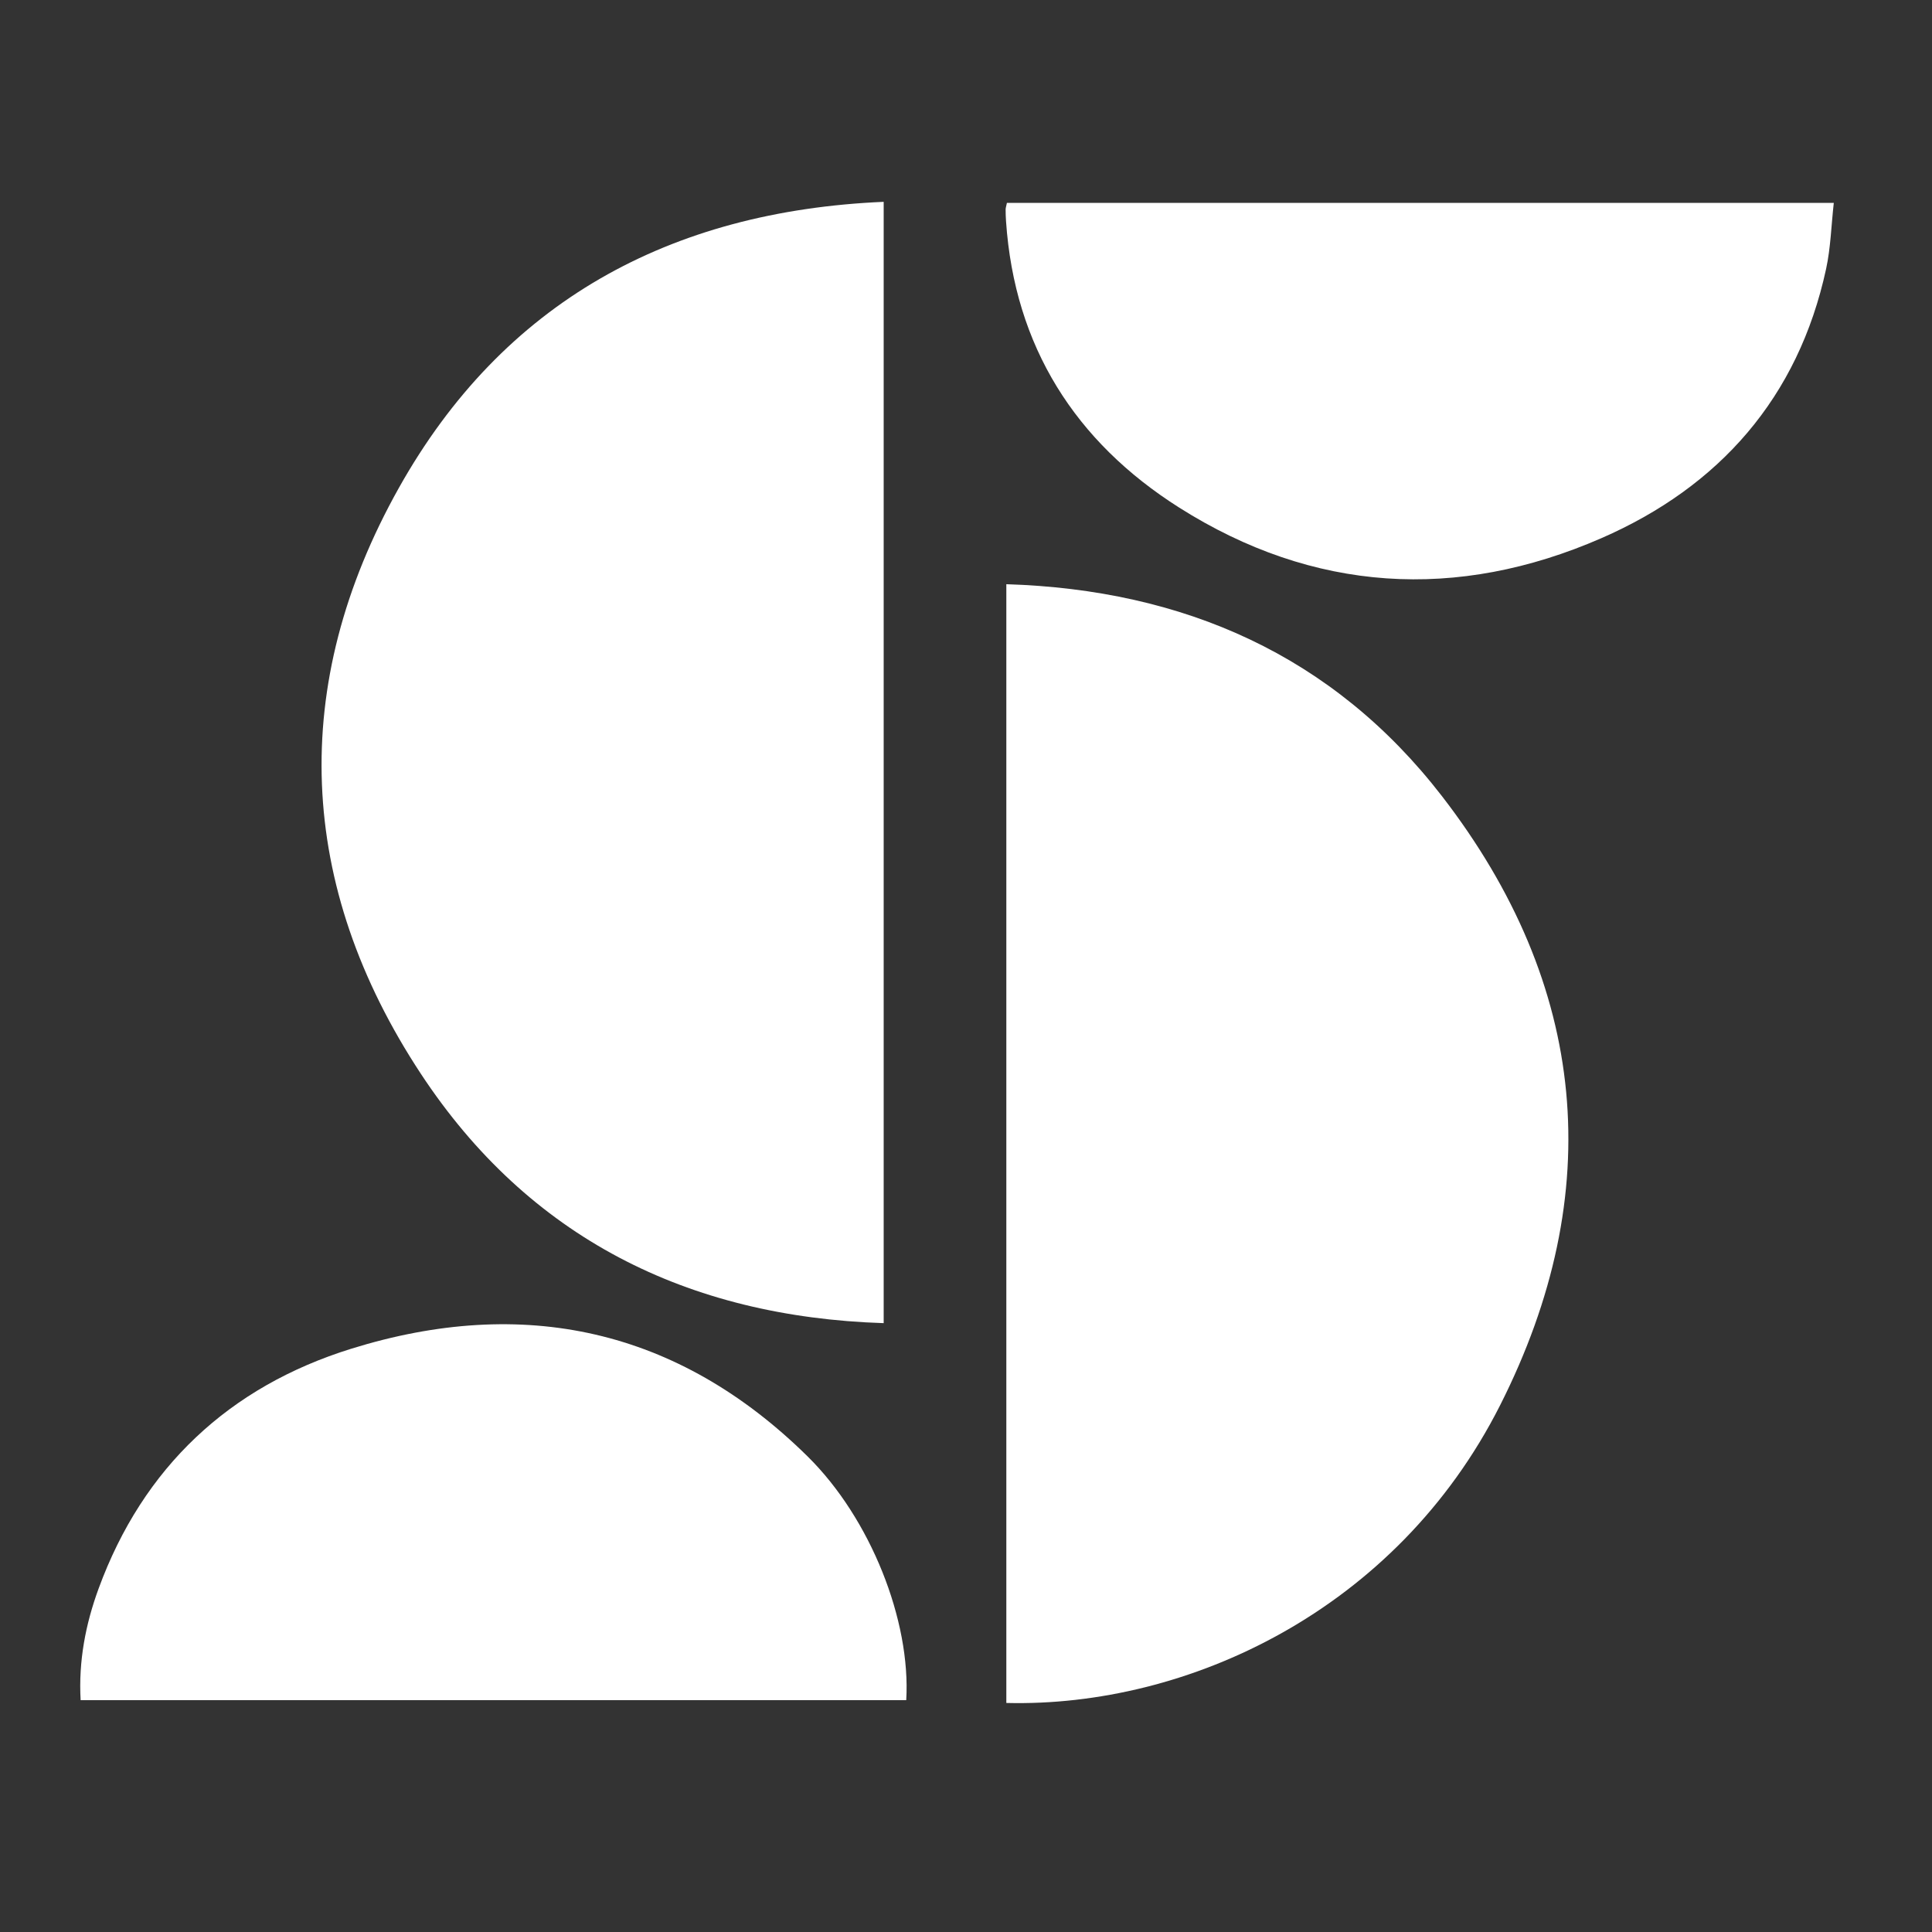
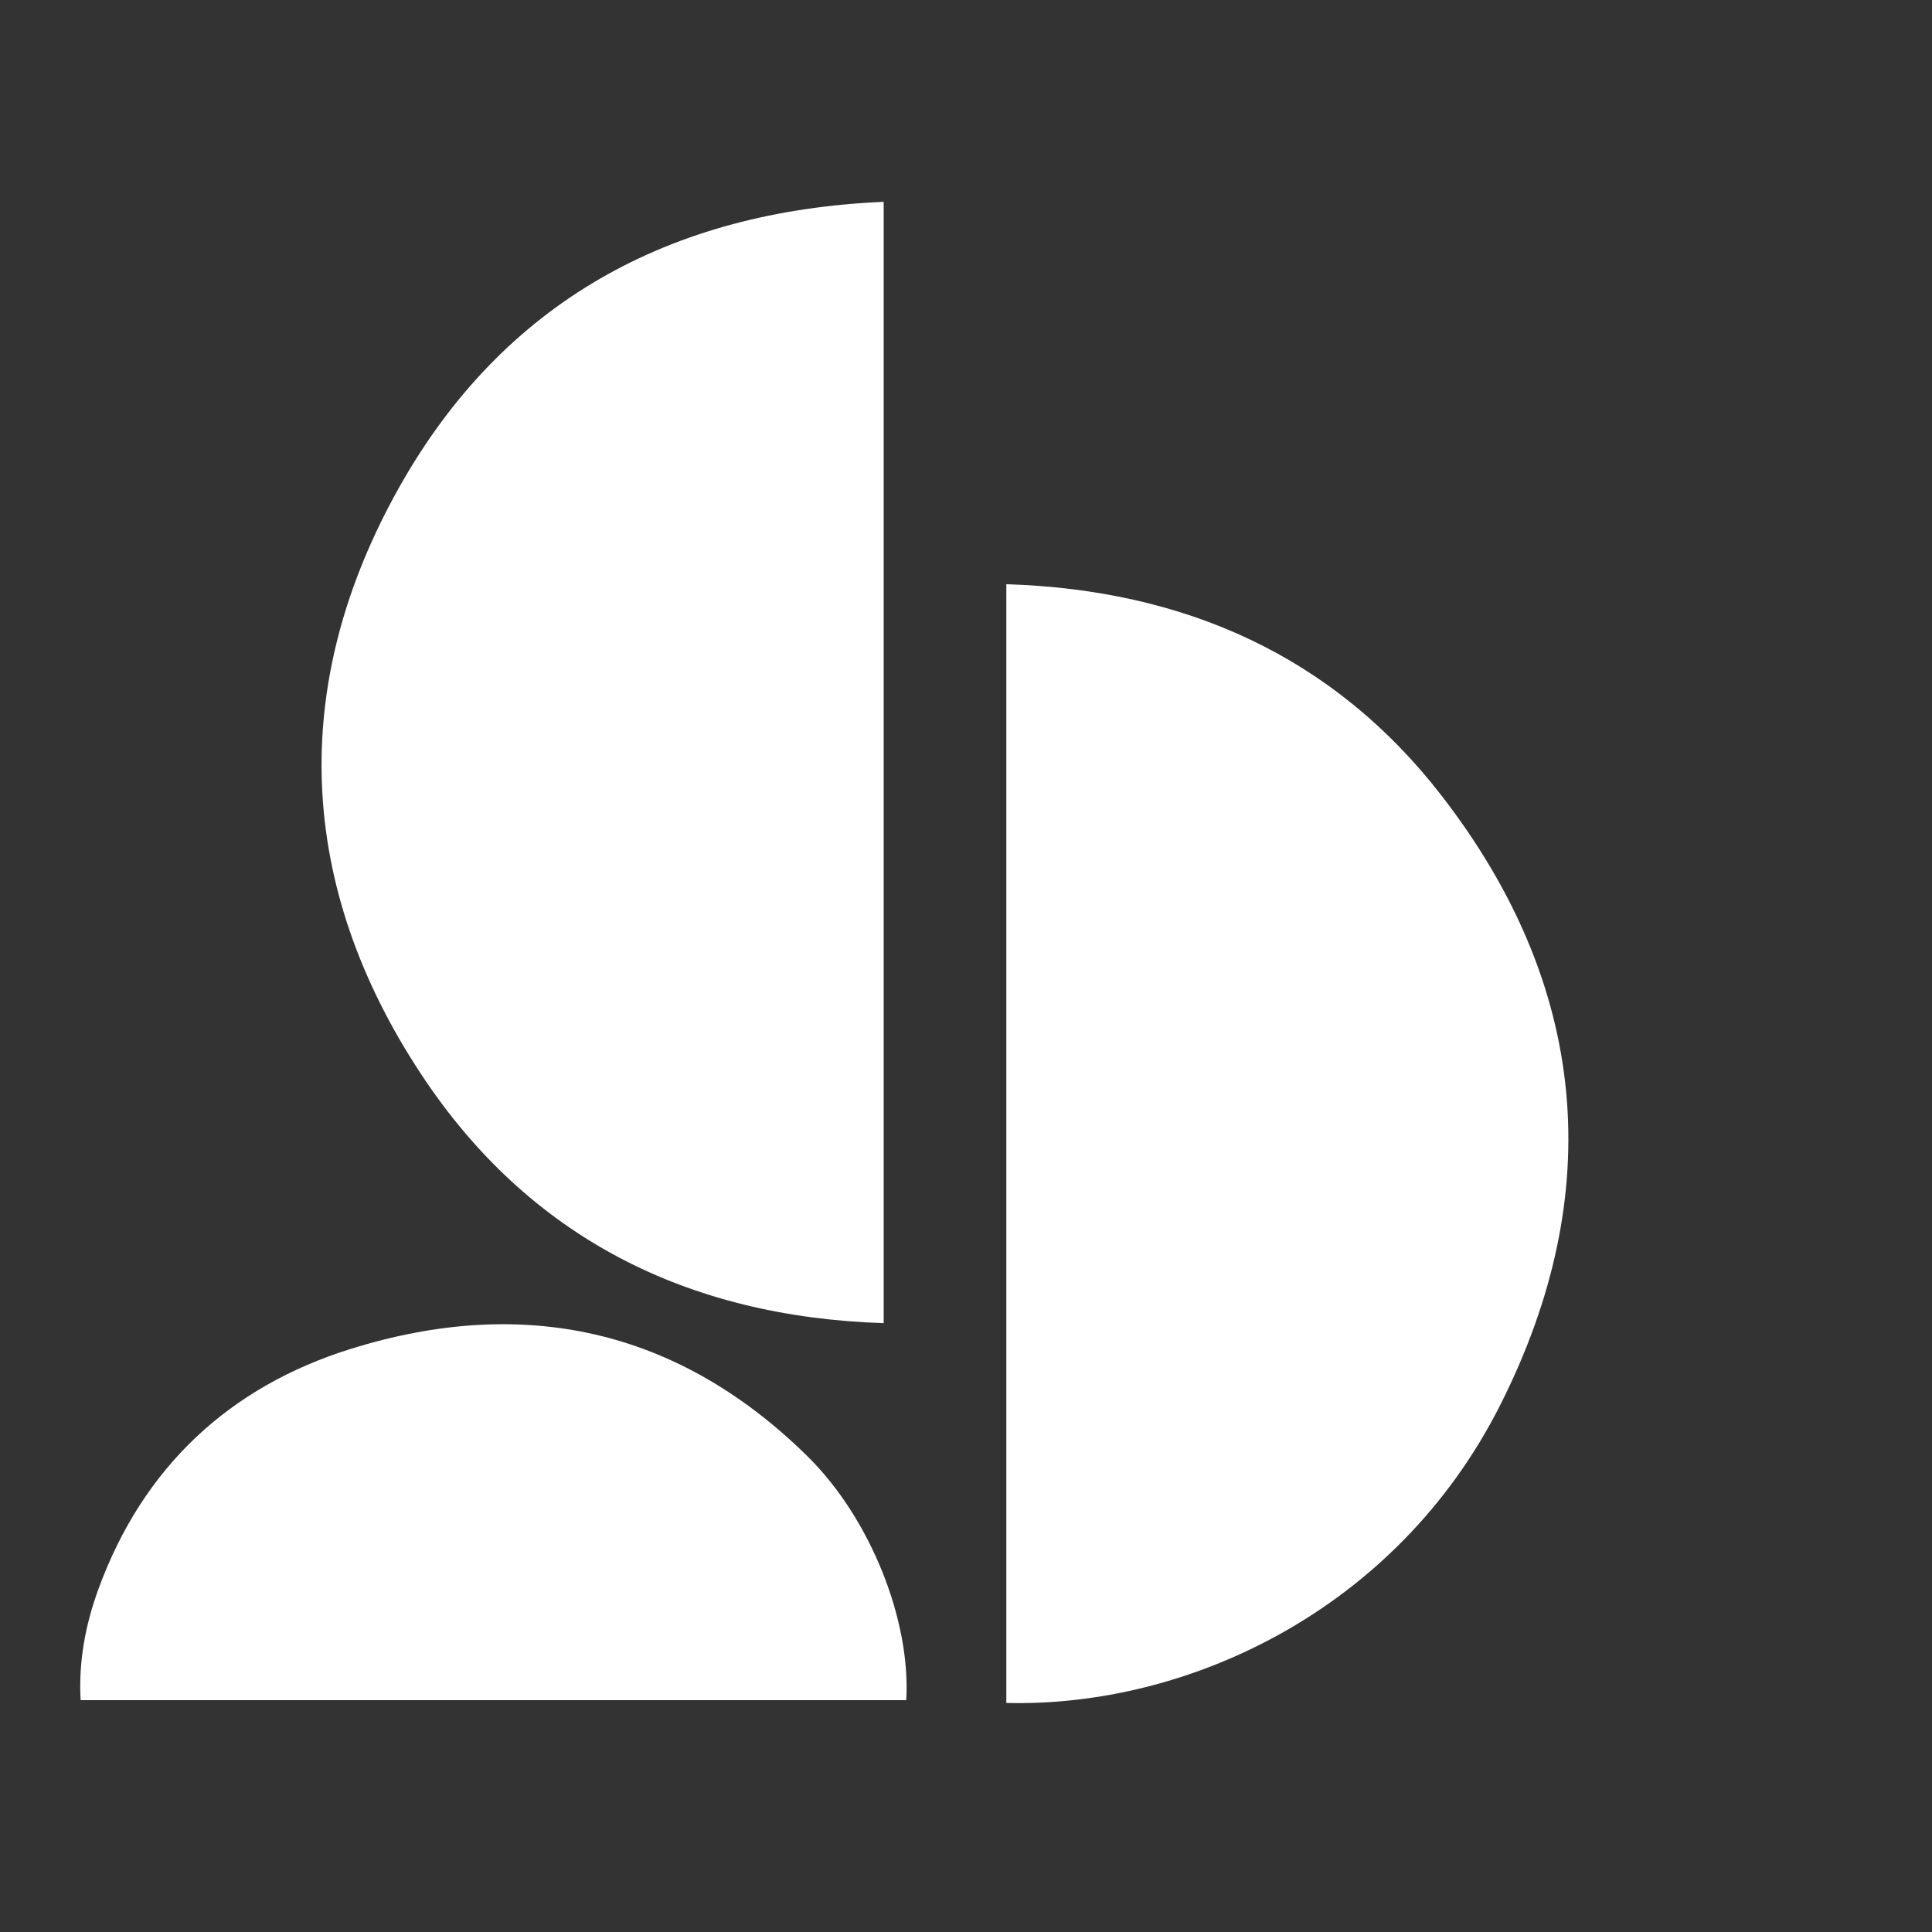
<svg xmlns="http://www.w3.org/2000/svg" id="Layer_1" data-name="Layer 1" viewBox="0 0 1200 1200">
  <rect x="0" y="0" width="1200" height="1200" fill="#333333" stroke="none" />
  <defs>
    <style>
      .cls-1 {
        fill: #fff;
        stroke-width: 0px;
      }
    </style>
  </defs>
  <path class="cls-1" d="M548.87,821.83c-122.1-3.91-220.52-53.29-287.39-154.76-77.11-116.99-82.35-241.59-13.79-363.93,64.73-115.51,168.24-172.04,301.18-177.78v696.47Z" />
  <path class="cls-1" d="M625.05,1057.74V362.86c110.35,3.44,203.05,44.24,270.57,131.63,90.73,117.43,102.93,246.17,36.13,378.33-64.45,127.51-194.2,187.71-306.7,184.92Z" />
  <path class="cls-1" d="M562.87,1056H50.08c-1.36-24.23,3.06-47.2,11.17-69.31,27.66-75.46,81.28-125.45,156.92-148.97,106.66-33.16,202.74-12.68,283.48,66.92,39.06,38.51,64.17,101.99,61.23,151.35Z" />
-   <path class="cls-1" d="M625.41,126h513.59c-1.58,14.1-1.92,27.84-4.78,41.04-17.32,79.93-66.3,135.26-139.53,167.21-89.73,39.15-178.96,33.79-262.27-18.97-64.56-40.88-102.27-100.12-107.56-177.89-.16-2.42-.26-4.85-.25-7.27,0-1,.37-2,.8-4.12Z" />
</svg>